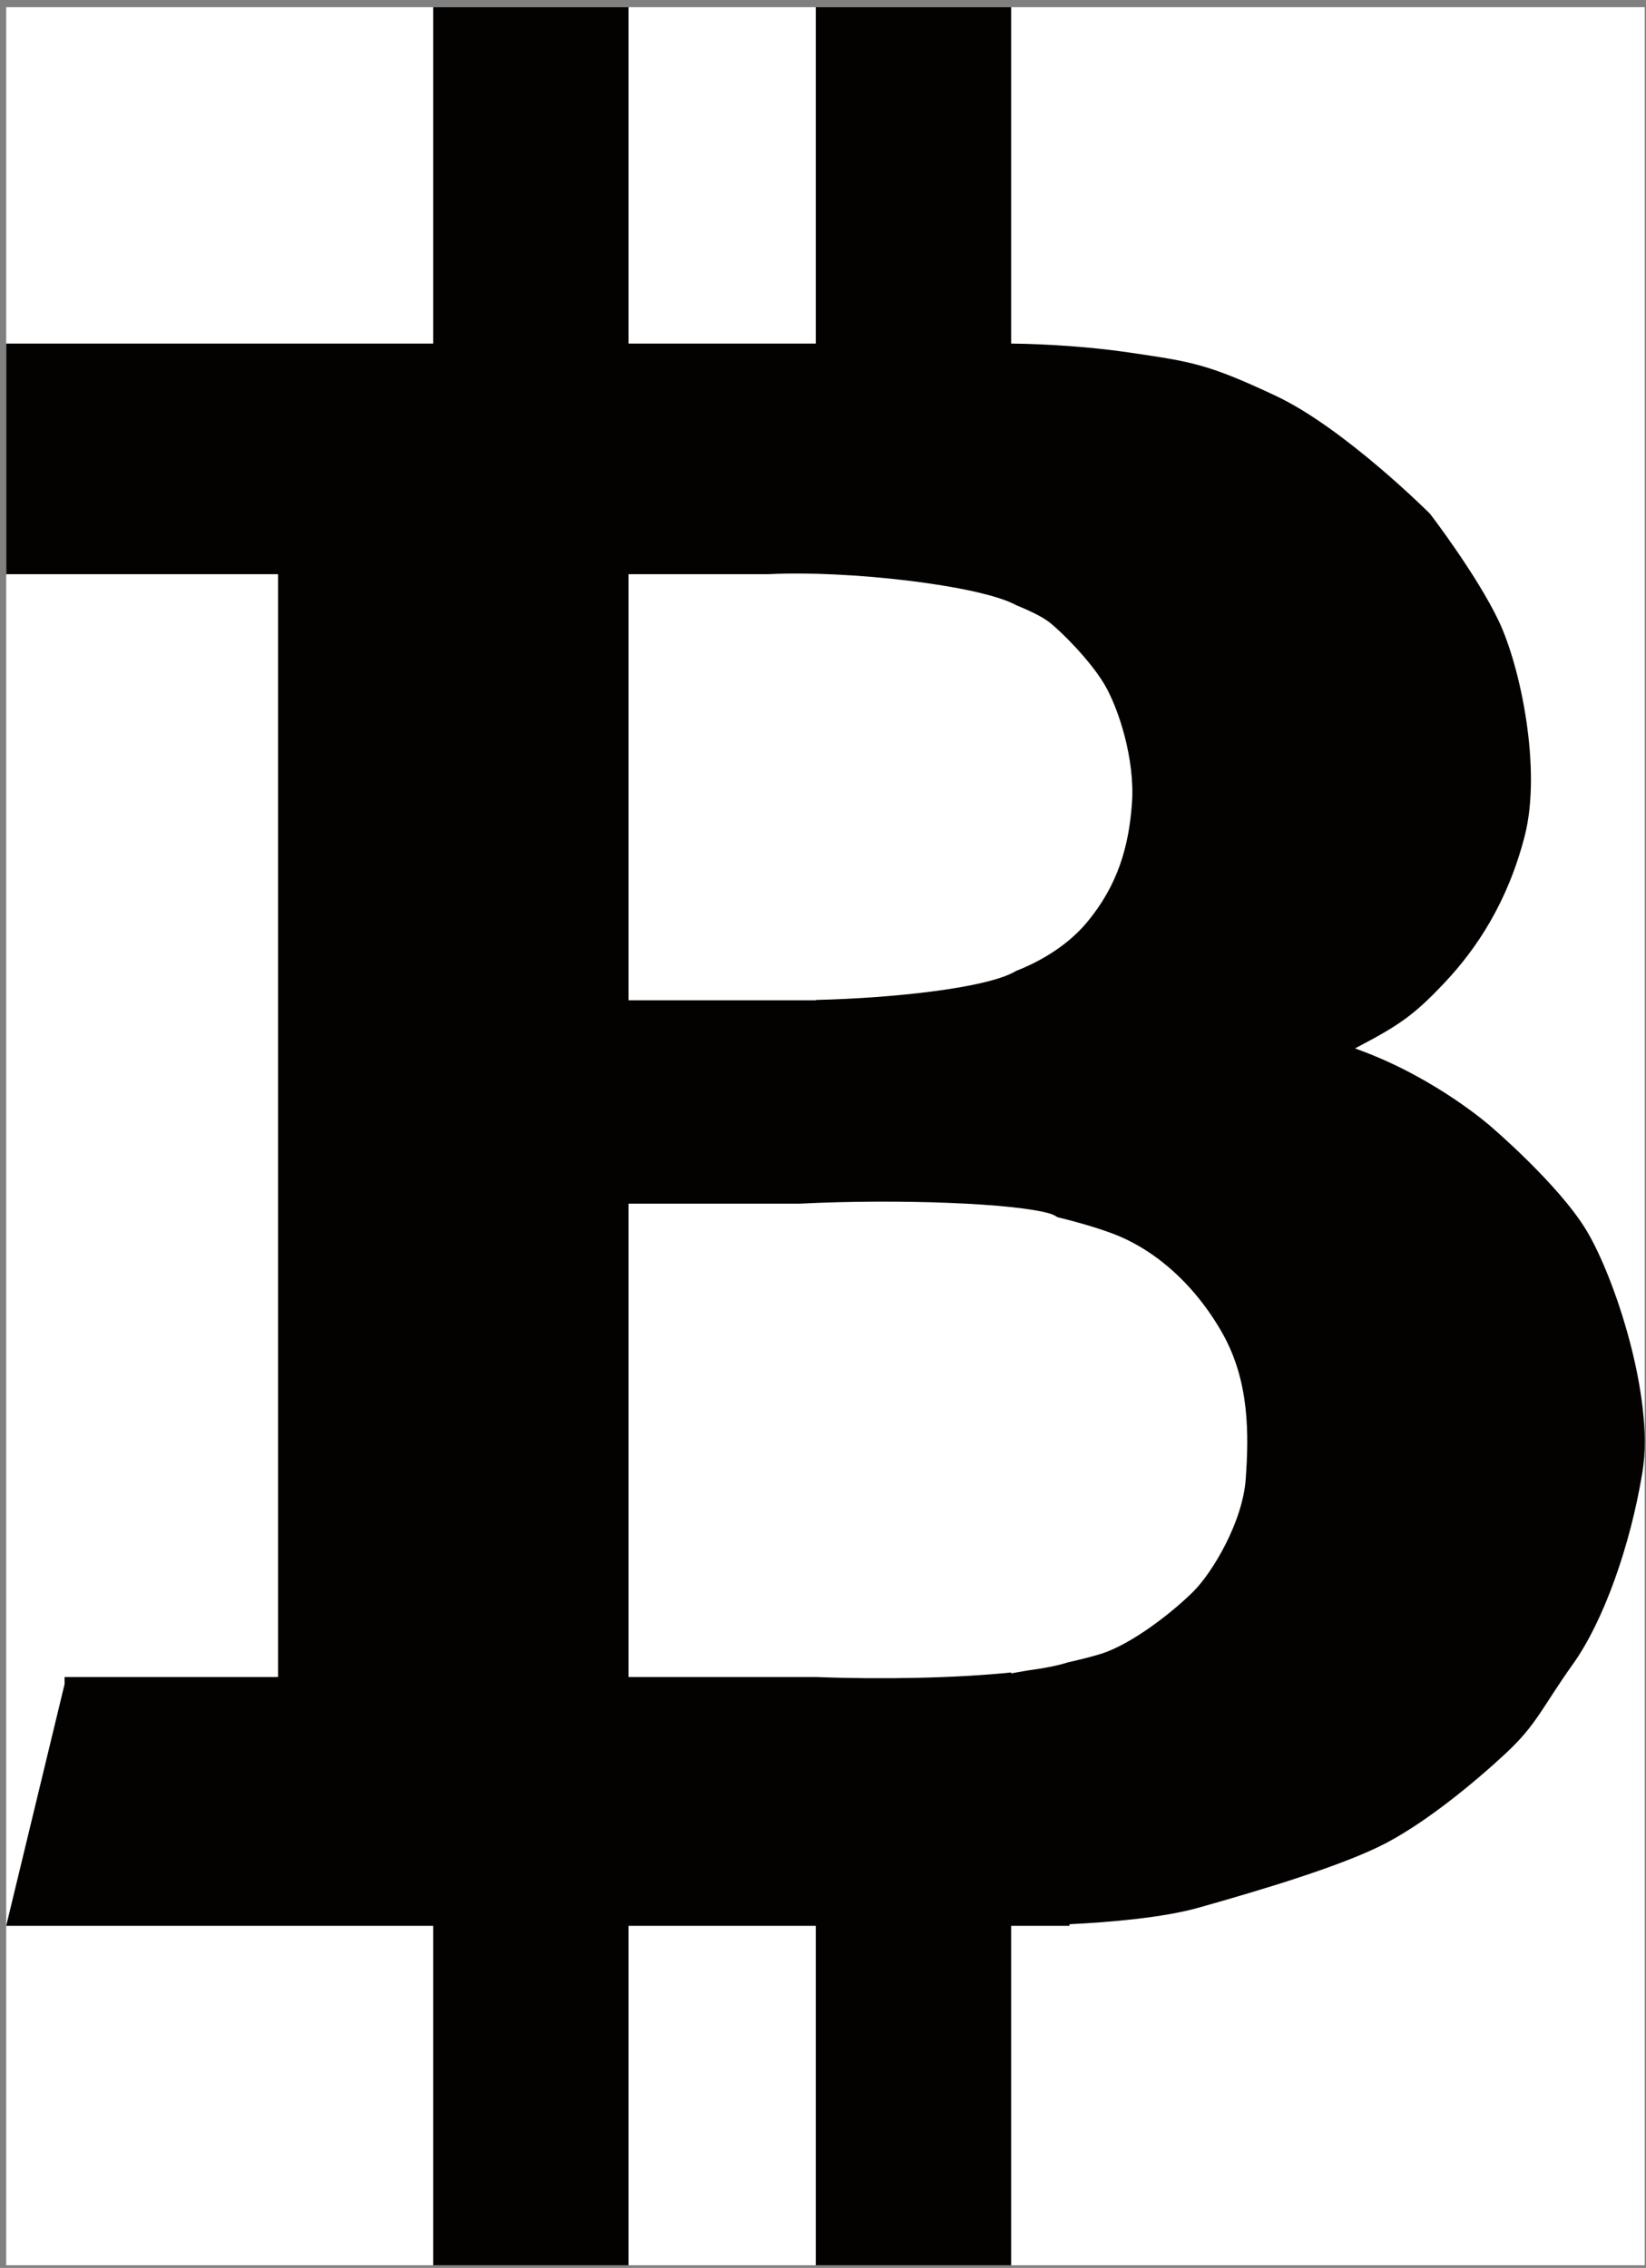
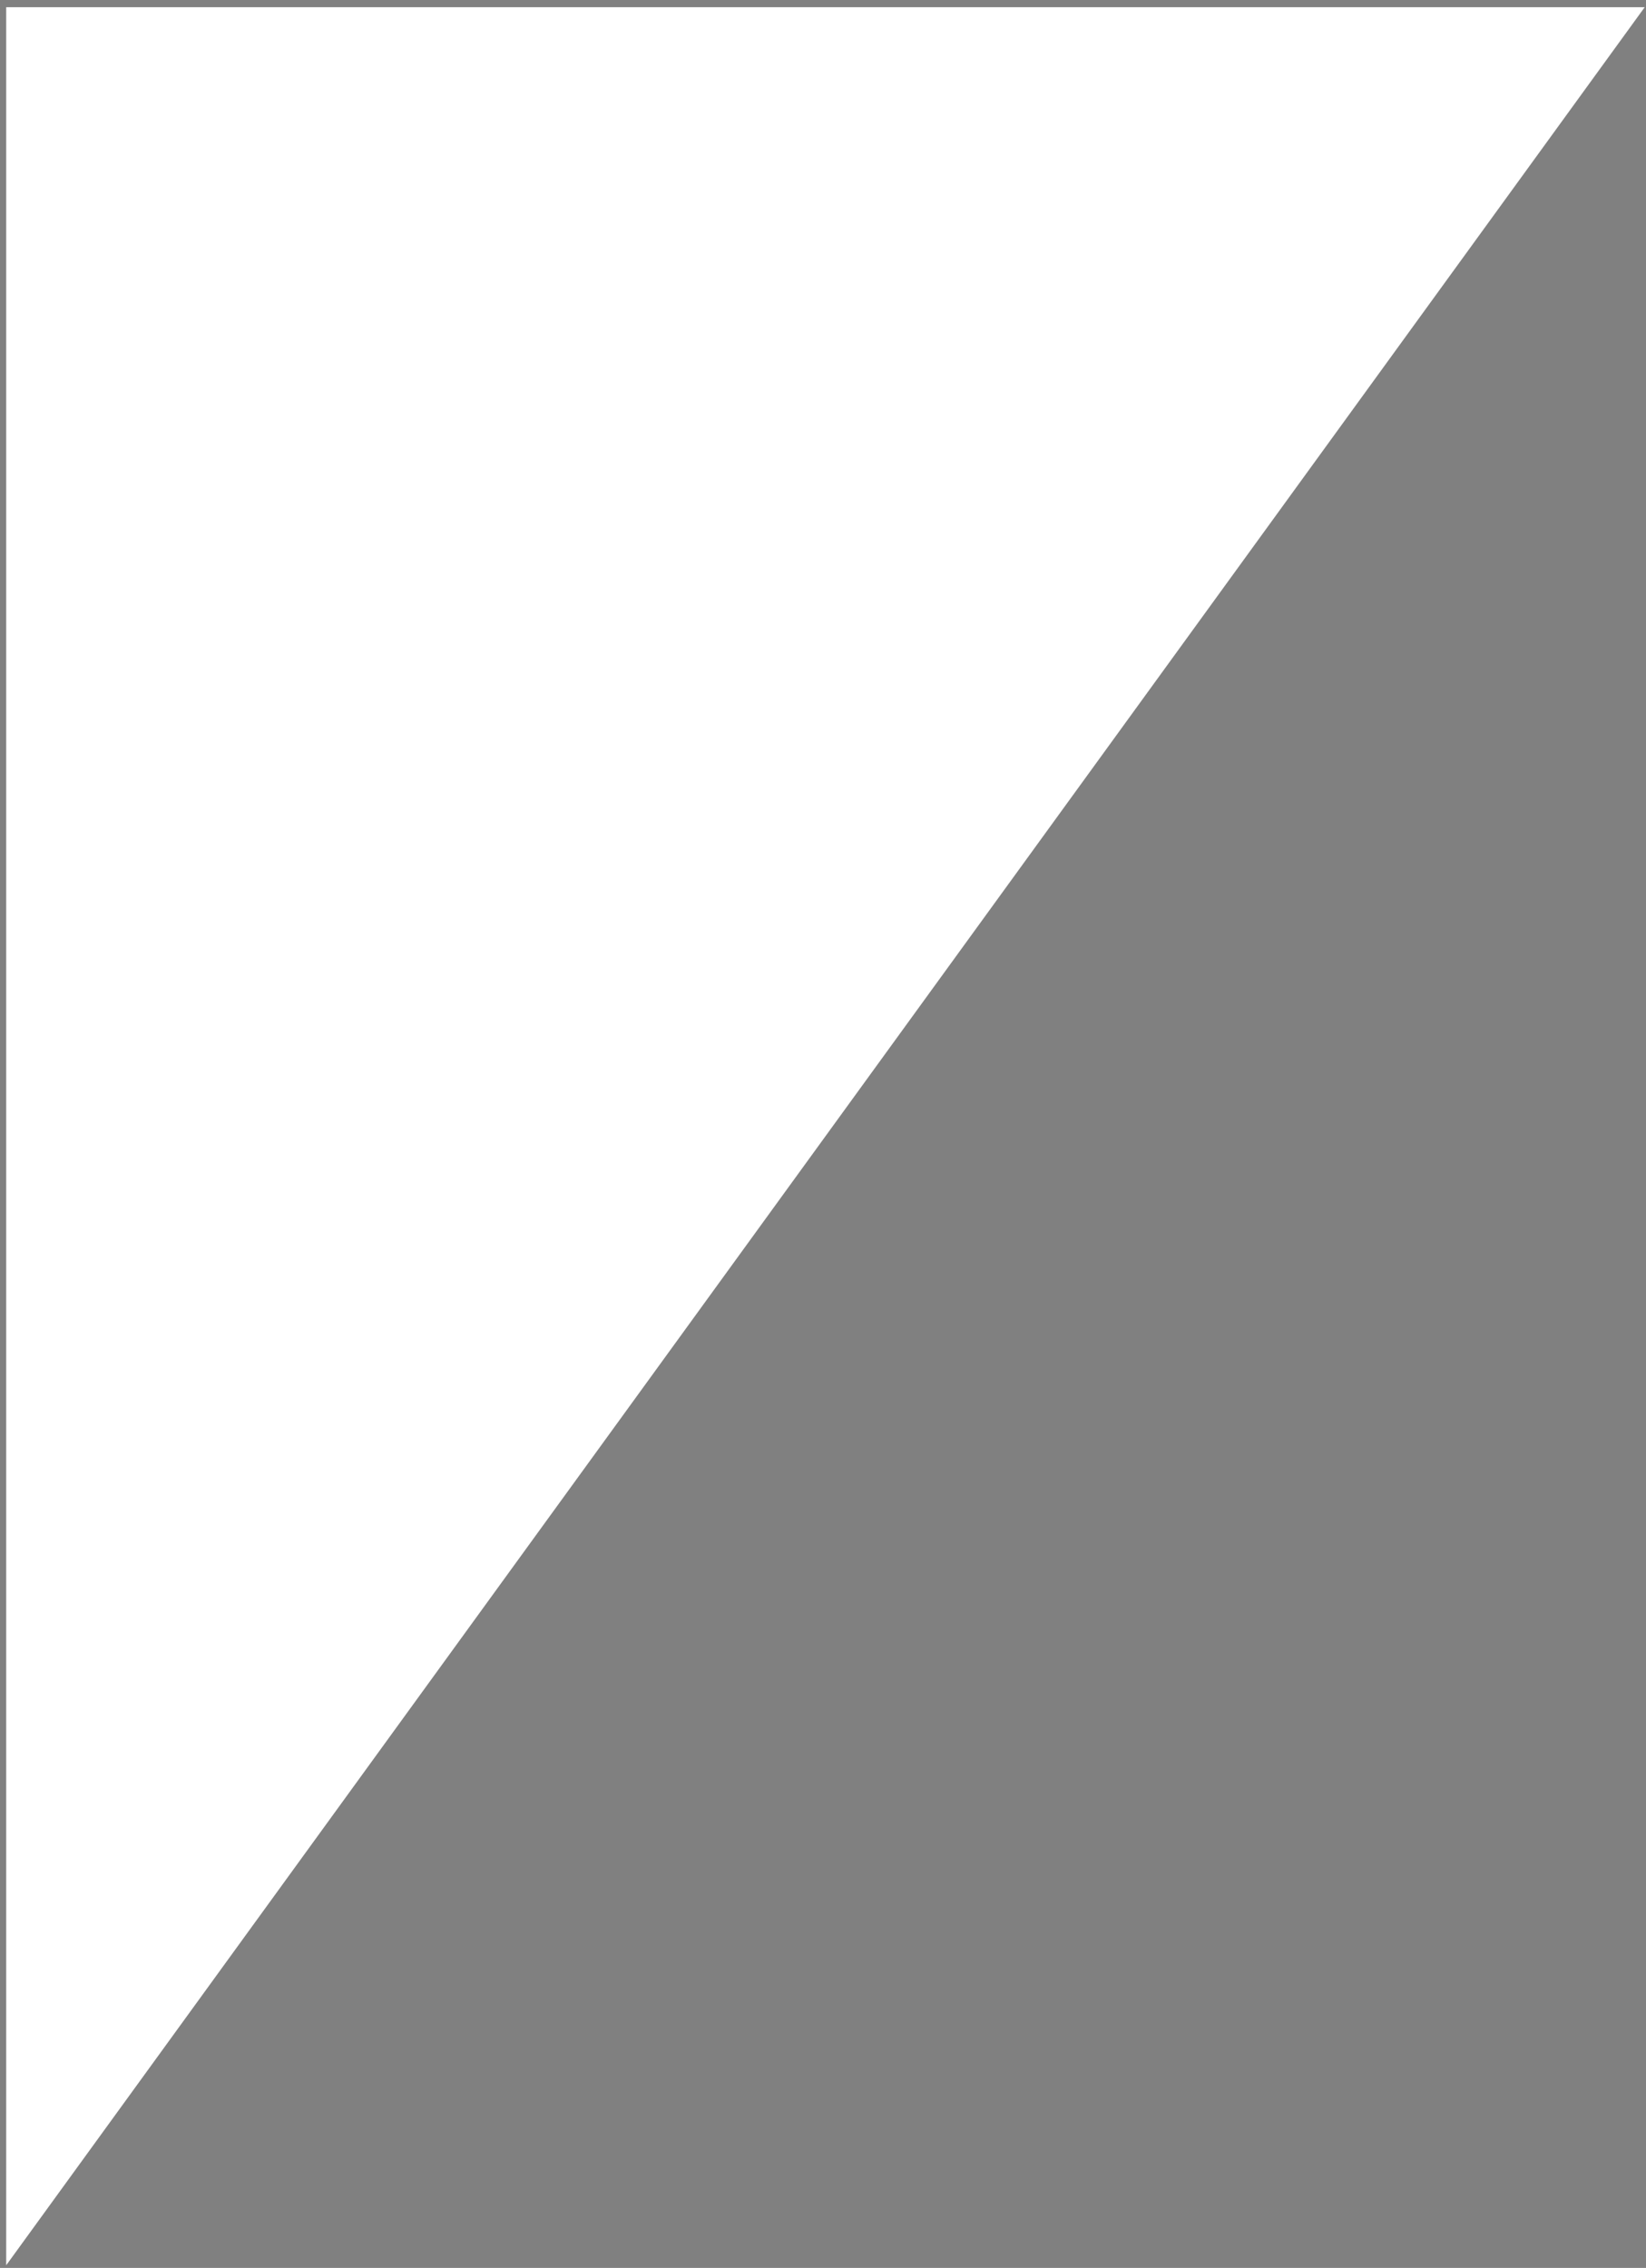
<svg xmlns="http://www.w3.org/2000/svg" width="196pt" height="270pt" viewBox="0 0 196 270" version="1.1">
  <rect x="0" y="0" width="196" height="270" fill="#808080" stroke="none" />
  <g id="surface1">
-     <path style=" stroke:none;fill-rule:nonzero;fill:rgb(100%,100%,100%);fill-opacity:1;" d="M 0.738 0.855 L 195.848 0.855 L 195.848 269.684 L 0.738 269.684 Z M 0.738 0.855 " />
-     <path style=" stroke:none;fill-rule:nonzero;fill:rgb(1.915%,1.158%,0.575%);fill-opacity:1;" d="M 95.156 143.301 C 107.062 142.703 121.008 143.254 125.082 144.5 C 125.371 144.59 125.652 144.73 125.926 144.91 C 127.965 145.406 130.242 146.039 132.273 146.781 C 137.551 148.695 142.344 153.016 145.586 158.77 C 148.82 164.527 148.703 170.879 148.34 176.035 C 147.98 181.195 144.387 187.188 142.105 189.469 C 139.828 191.742 134.914 195.699 131.074 196.902 C 129.98 197.238 128.605 197.582 127.199 197.898 C 126.008 198.285 124.316 198.617 122.285 198.887 C 121.758 198.98 121.293 199.062 120.918 199.129 C 120.719 199.164 120.547 199.195 120.402 199.219 L 120.402 199.109 C 113.98 199.781 105.043 199.957 97.141 199.652 L 97.141 199.656 L 74.84 199.656 L 74.84 143.301 Z M 120.402 40.902 L 120.402 0.855 L 97.141 0.855 L 97.141 40.902 L 74.84 40.902 L 74.84 0.855 L 51.578 0.855 L 51.578 40.902 L 0.738 40.902 L 0.738 68.359 L 33.113 68.359 L 33.113 199.656 L 7.691 199.656 L 7.691 200.496 L 0.738 229.273 L 51.578 229.273 L 51.578 269.684 L 74.84 269.684 L 74.84 229.273 L 97.141 229.273 L 97.141 269.684 L 120.402 269.684 L 120.402 229.273 L 127.355 229.273 L 127.355 229.082 C 132.141 228.848 138.457 228.312 142.707 227.117 C 150.379 224.957 159.973 222.078 165.008 219.441 C 170.043 216.805 175.801 212.008 179.395 208.652 C 182.996 205.293 183.715 203.137 187.309 198.102 C 190.91 193.062 194.145 184.07 195.586 175.195 C 197.023 166.324 192.227 151.938 188.871 146.418 C 185.512 140.906 177.477 134.07 177.477 134.07 C 177.477 134.07 171.242 128.555 162.371 125.195 C 162.035 125.07 161.691 124.941 161.348 124.809 C 161.414 124.777 161.473 124.746 161.531 124.719 C 166.566 122.078 168.367 120.879 172.082 116.922 C 175.801 112.965 179.516 107.449 181.555 99.535 C 183.594 91.621 181.078 79.391 178.438 73.875 C 175.801 68.359 170.285 61.168 170.285 61.168 C 170.285 61.168 160.09 50.973 151.938 47.137 C 143.785 43.301 141.867 43.062 134.551 41.98 C 127.801 40.984 121.352 40.91 120.402 40.902 Z M 91.547 68.359 C 100.812 67.867 116.703 69.668 121.031 72.059 C 122.094 72.492 123.875 73.273 124.84 73.996 C 126.277 75.074 129.875 78.672 131.555 81.551 C 133.23 84.43 135.152 90.422 134.793 95.578 C 134.434 100.734 133.113 105.41 129.395 109.848 C 126.664 113.109 122.828 114.883 120.992 115.59 C 120.914 115.637 120.84 115.684 120.762 115.723 C 117.289 117.621 106.551 118.82 97.141 119.047 L 97.141 119.082 L 94.742 119.082 C 94.262 119.086 93.797 119.086 93.332 119.082 L 74.84 119.082 L 74.84 68.359 Z M 91.547 68.359 " />
+     <path style=" stroke:none;fill-rule:nonzero;fill:rgb(100%,100%,100%);fill-opacity:1;" d="M 0.738 0.855 L 195.848 0.855 L 0.738 269.684 Z M 0.738 0.855 " />
  </g>
</svg>